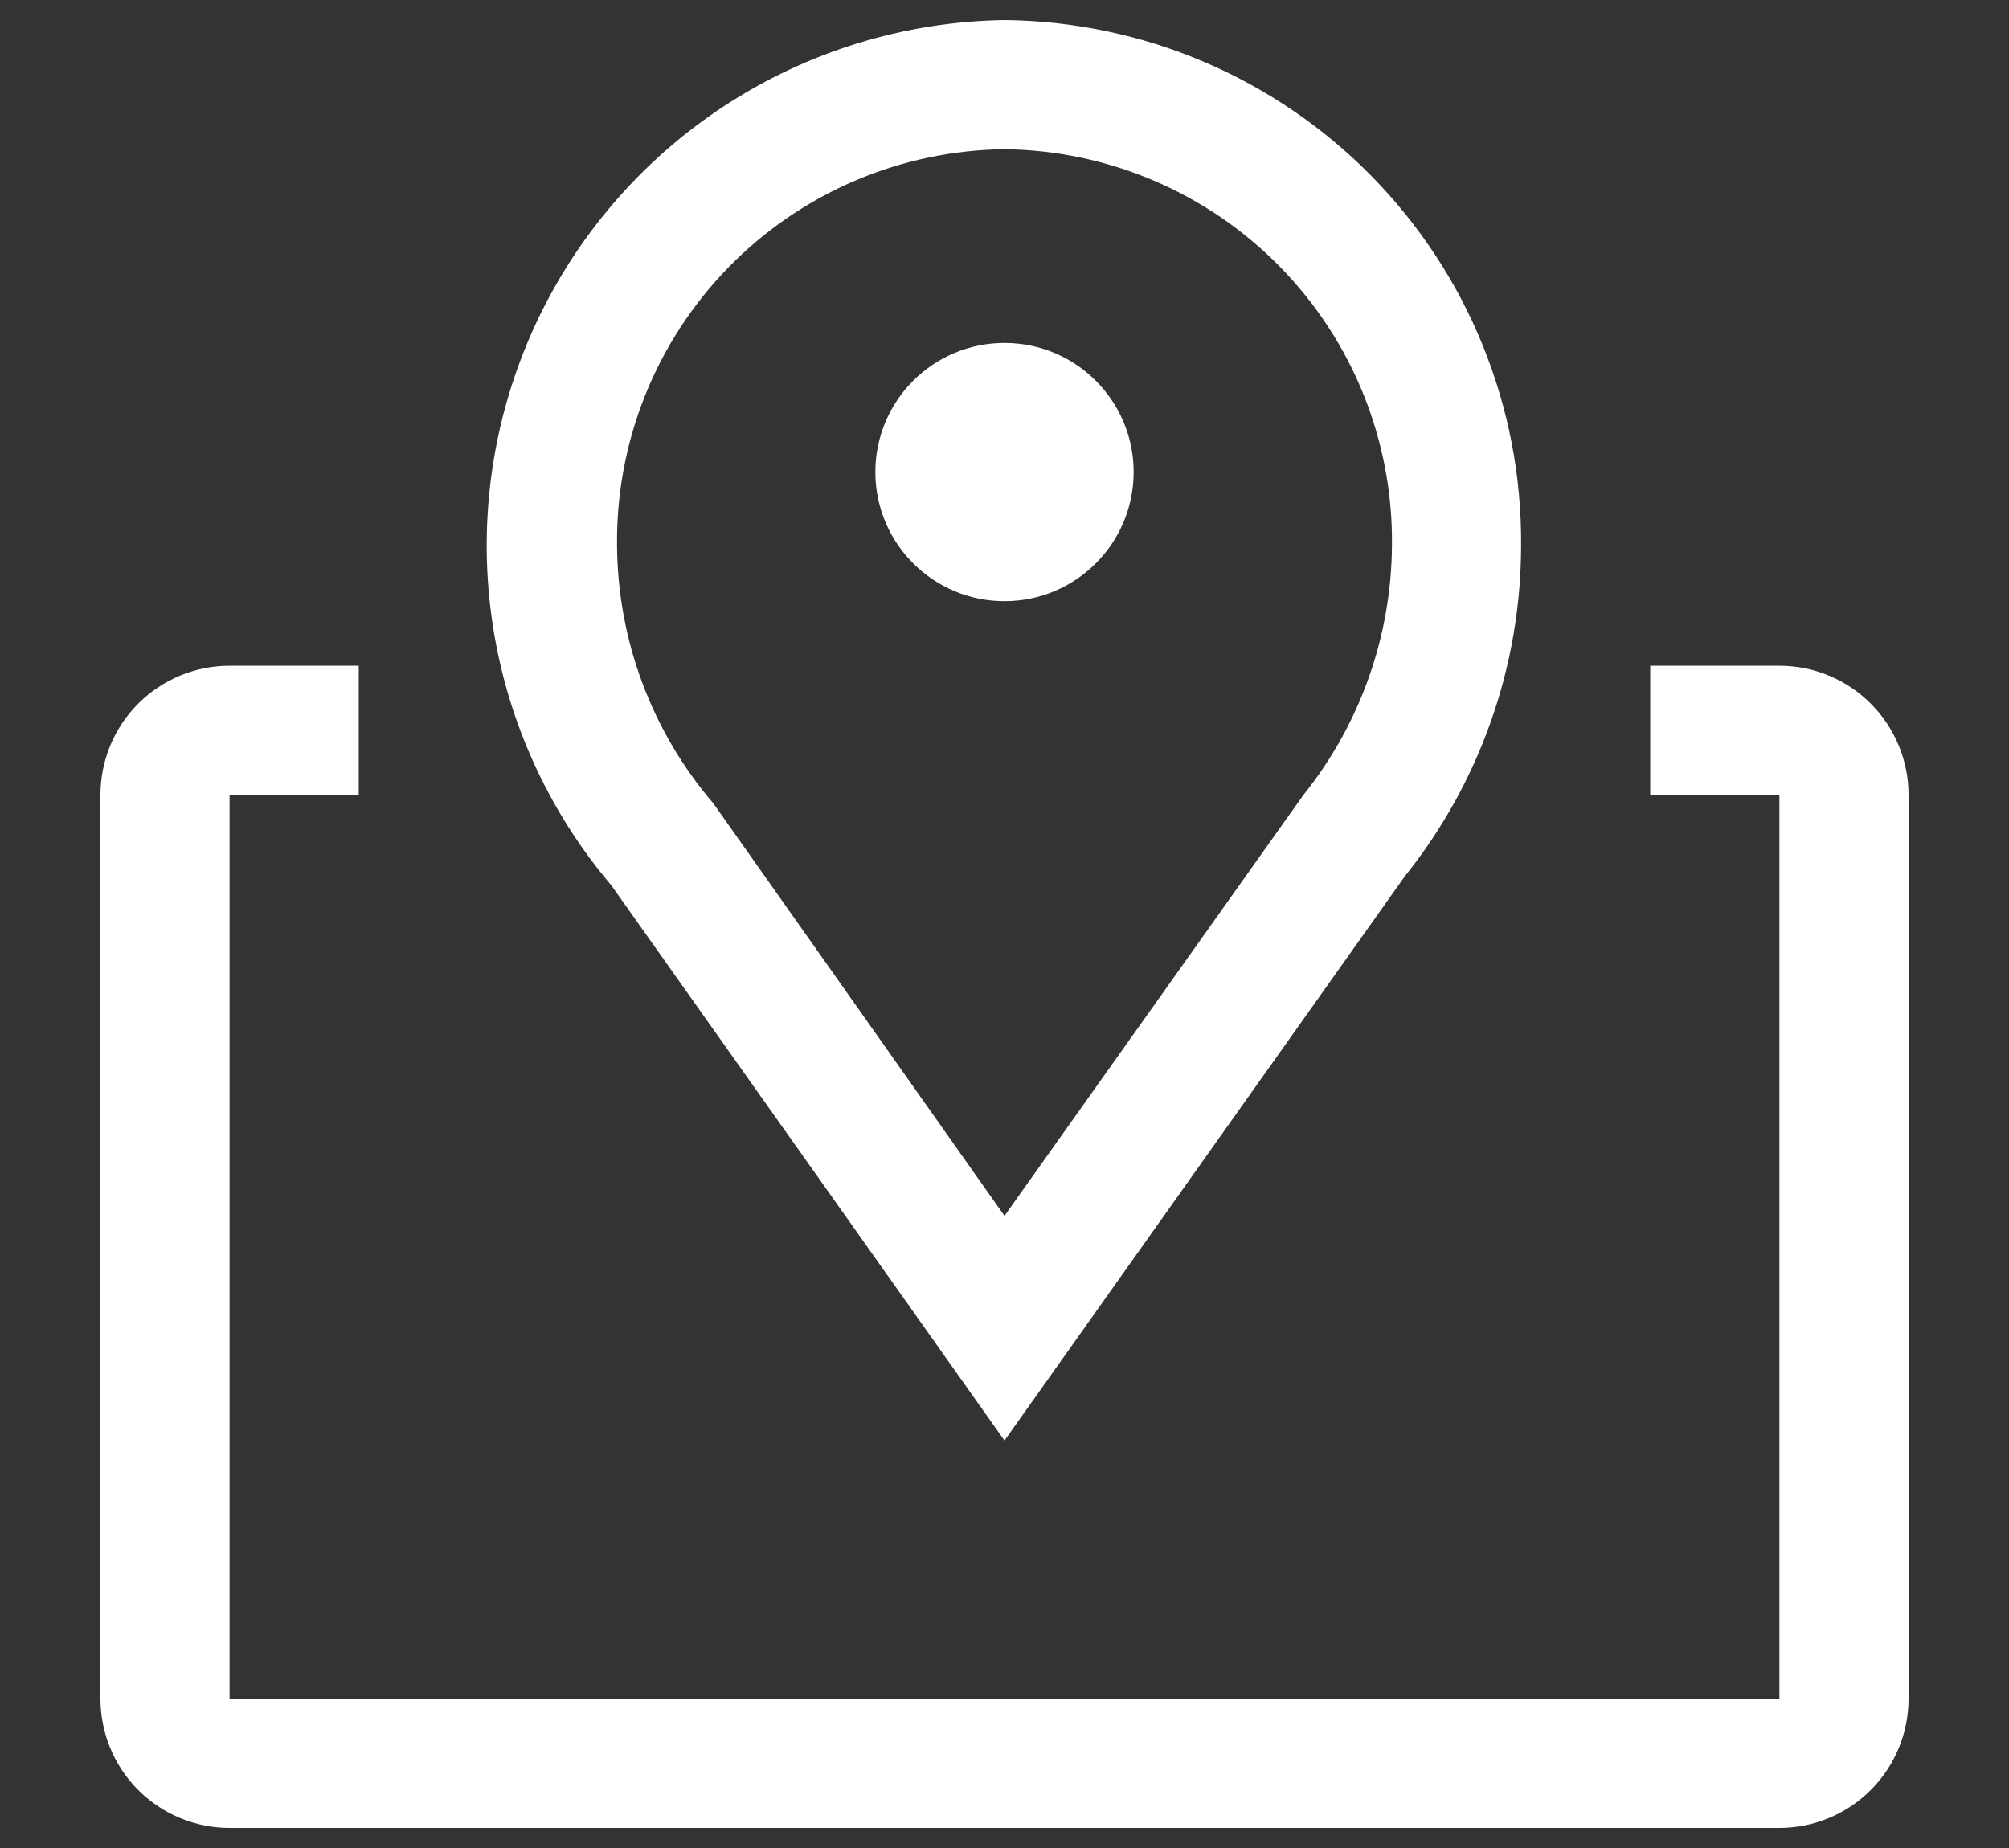
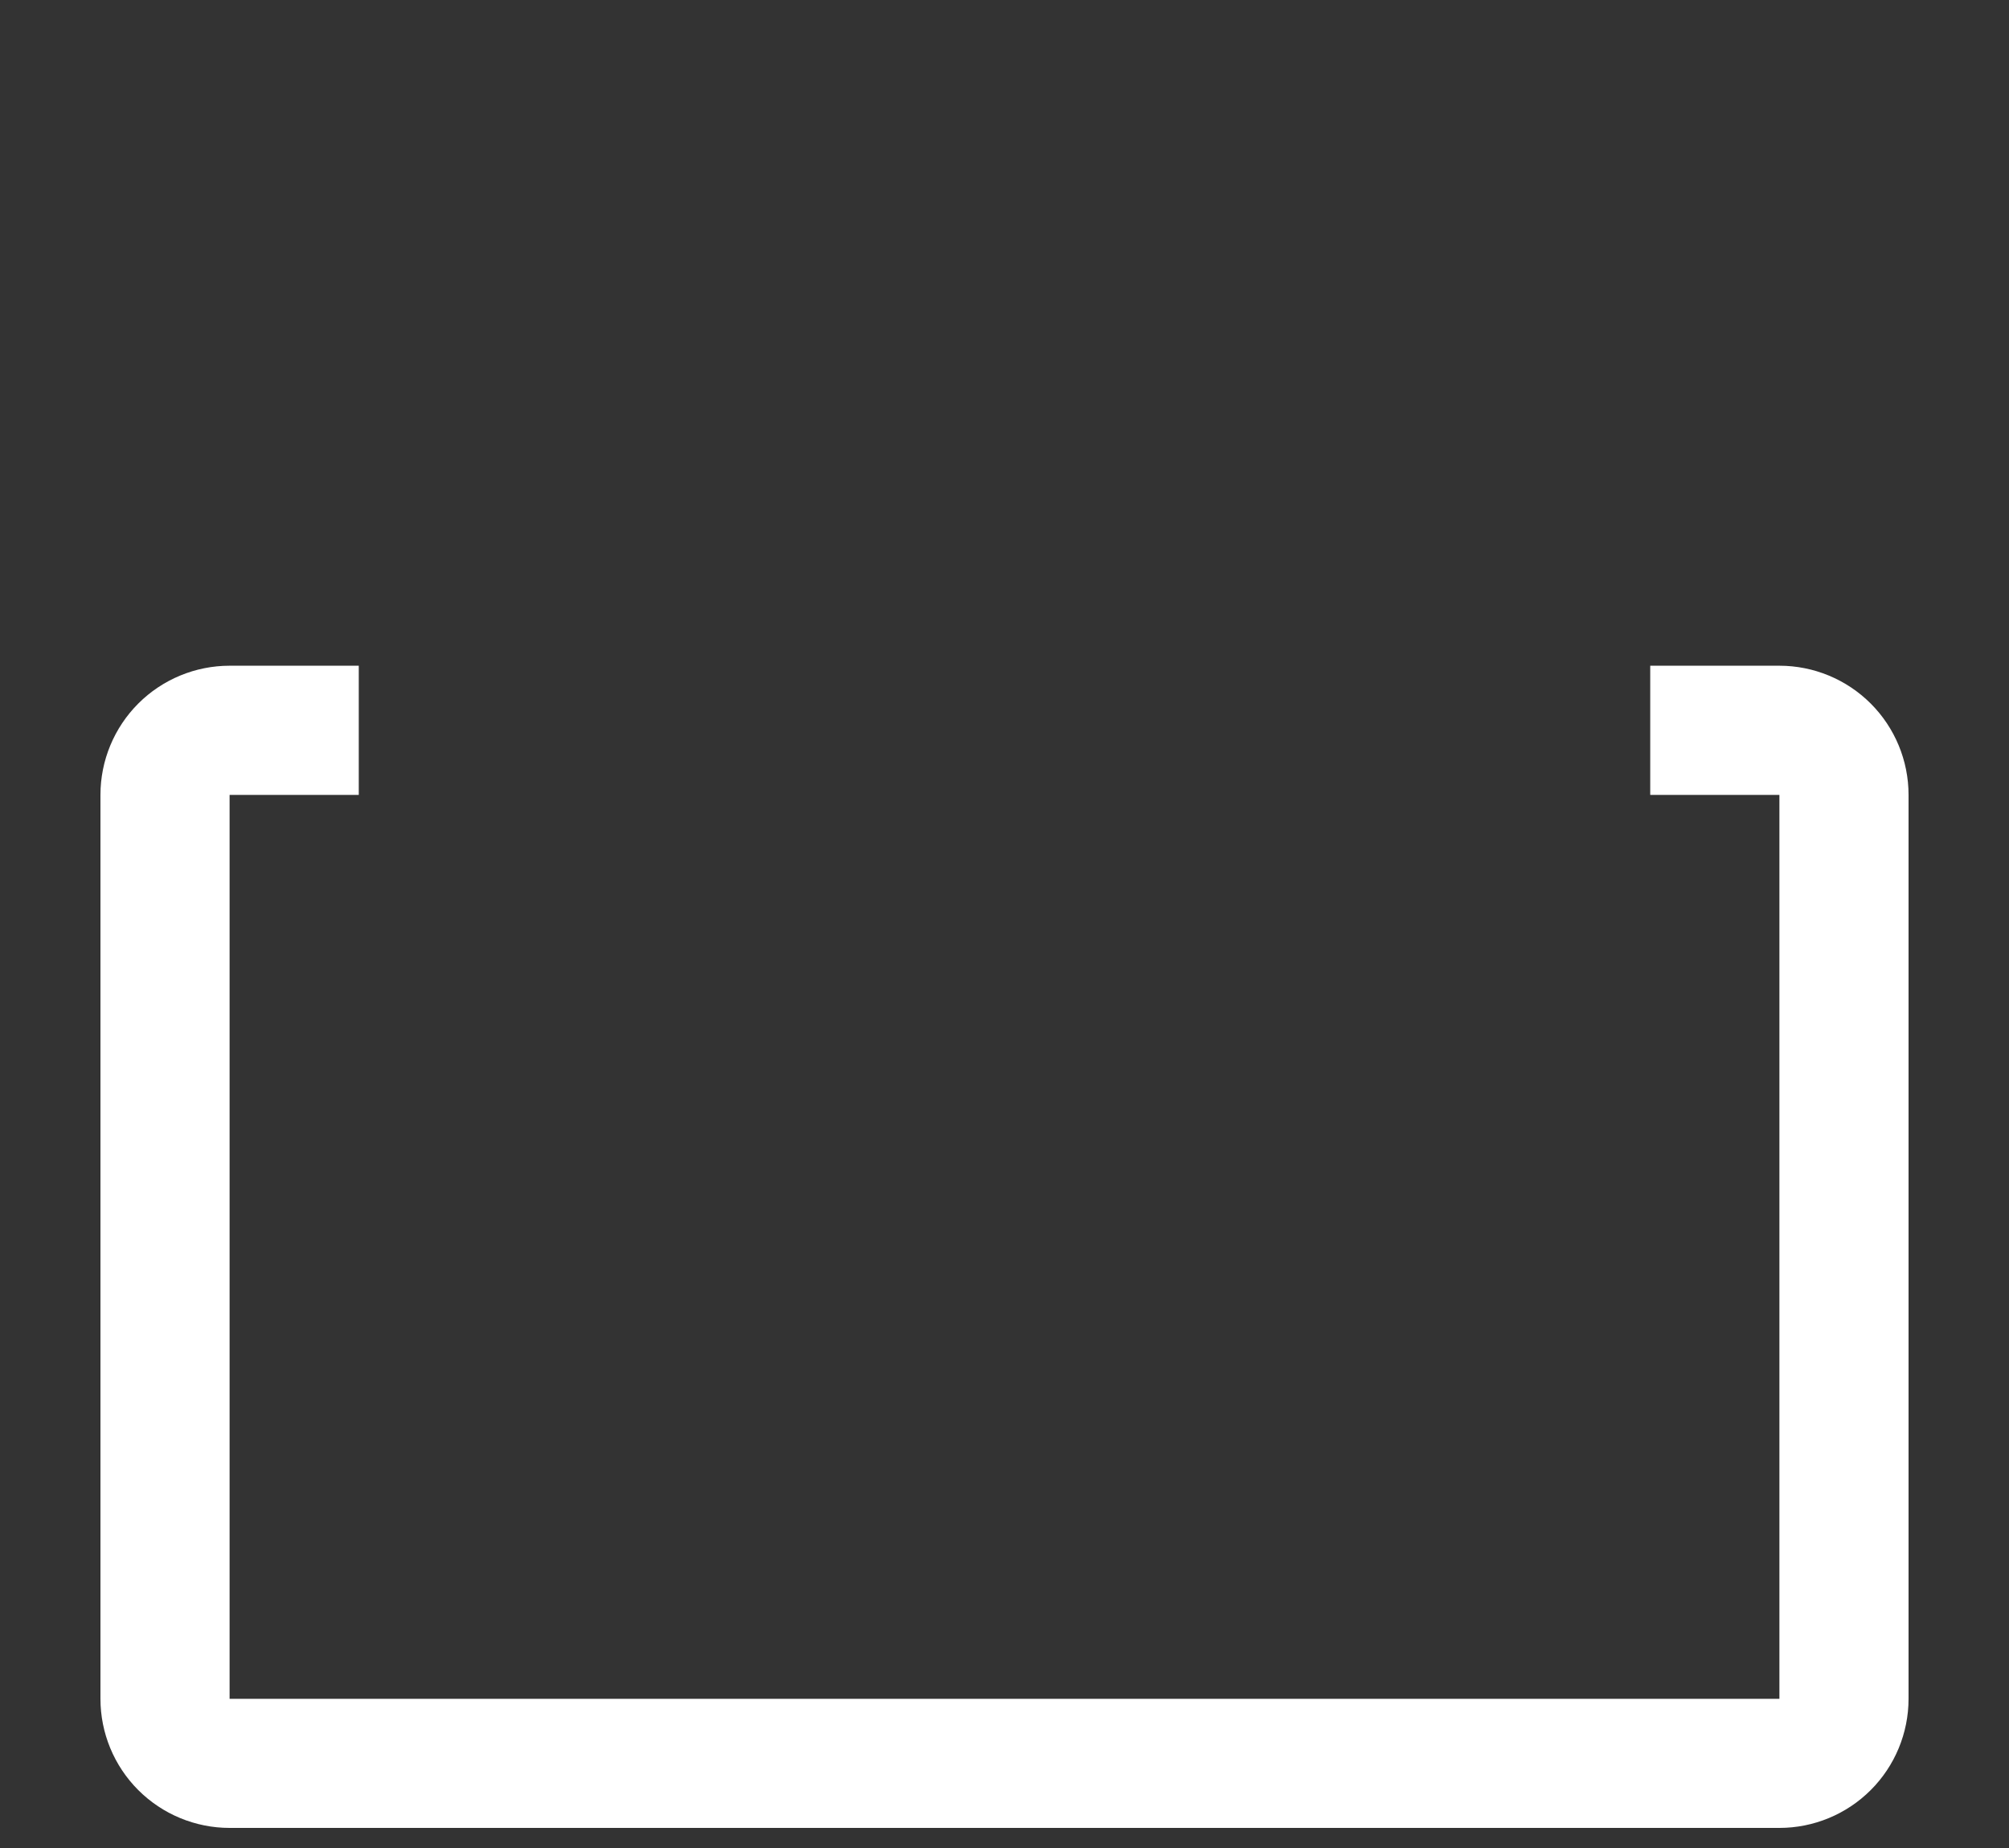
<svg xmlns="http://www.w3.org/2000/svg" width="50" height="46" viewBox="0 0 50 46" fill="none">
  <rect x="0" y="0" width="50" height="46" fill="#333333" stroke="none" />
-   <path d="M25 35.857L15.213 22.036C13.61 20.144 12.579 17.837 12.238 15.381C11.896 12.926 12.26 10.425 13.285 8.168C14.311 5.911 15.957 3.992 18.03 2.635C20.105 1.277 22.521 0.537 25 0.5C28.436 0.534 31.718 1.928 34.128 4.377C36.538 6.826 37.879 10.13 37.857 13.566C37.858 16.563 36.838 19.471 34.964 21.811L25 35.857ZM25 3.714C22.415 3.744 19.948 4.798 18.14 6.645C16.332 8.492 15.331 10.982 15.357 13.566C15.369 15.925 16.218 18.203 17.752 19.995L25 30.264L32.441 19.786C33.855 18.02 34.631 15.828 34.643 13.566C34.669 10.982 33.667 8.492 31.86 6.645C30.052 4.798 27.584 3.744 25 3.714Z" fill="white" />
-   <path d="M25 14.964C26.775 14.964 28.214 13.525 28.214 11.75C28.214 9.975 26.775 8.536 25 8.536C23.225 8.536 21.786 9.975 21.786 11.75C21.786 13.525 23.225 14.964 25 14.964Z" fill="white" />
  <path d="M44.286 16.571H41.071V19.786H44.286V42.286H5.714V19.786H8.929V16.571H5.714C4.862 16.571 4.044 16.91 3.441 17.513C2.839 18.116 2.5 18.933 2.5 19.786V42.286C2.5 43.138 2.839 43.956 3.441 44.558C4.044 45.161 4.862 45.5 5.714 45.5H44.286C45.138 45.5 45.956 45.161 46.559 44.558C47.161 43.956 47.5 43.138 47.5 42.286V19.786C47.5 18.933 47.161 18.116 46.559 17.513C45.956 16.91 45.138 16.571 44.286 16.571Z" fill="white" />
</svg>